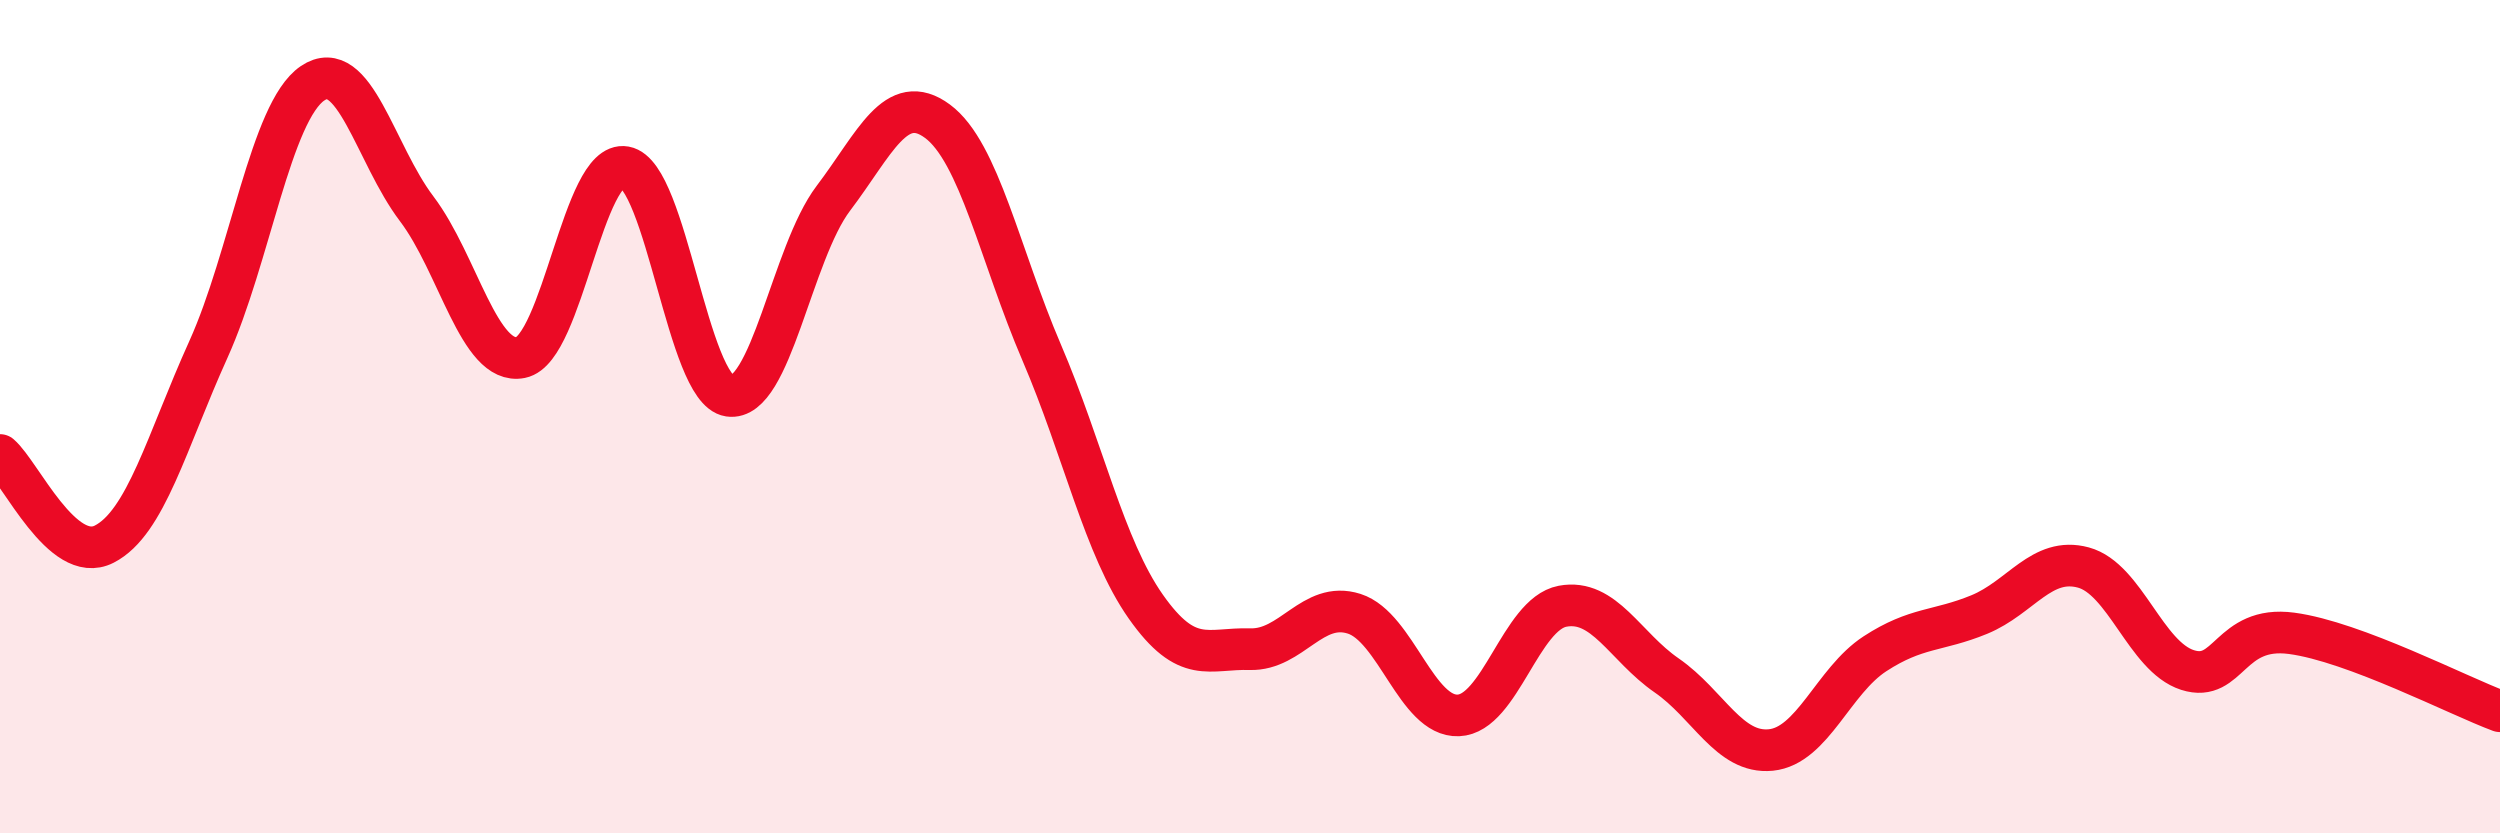
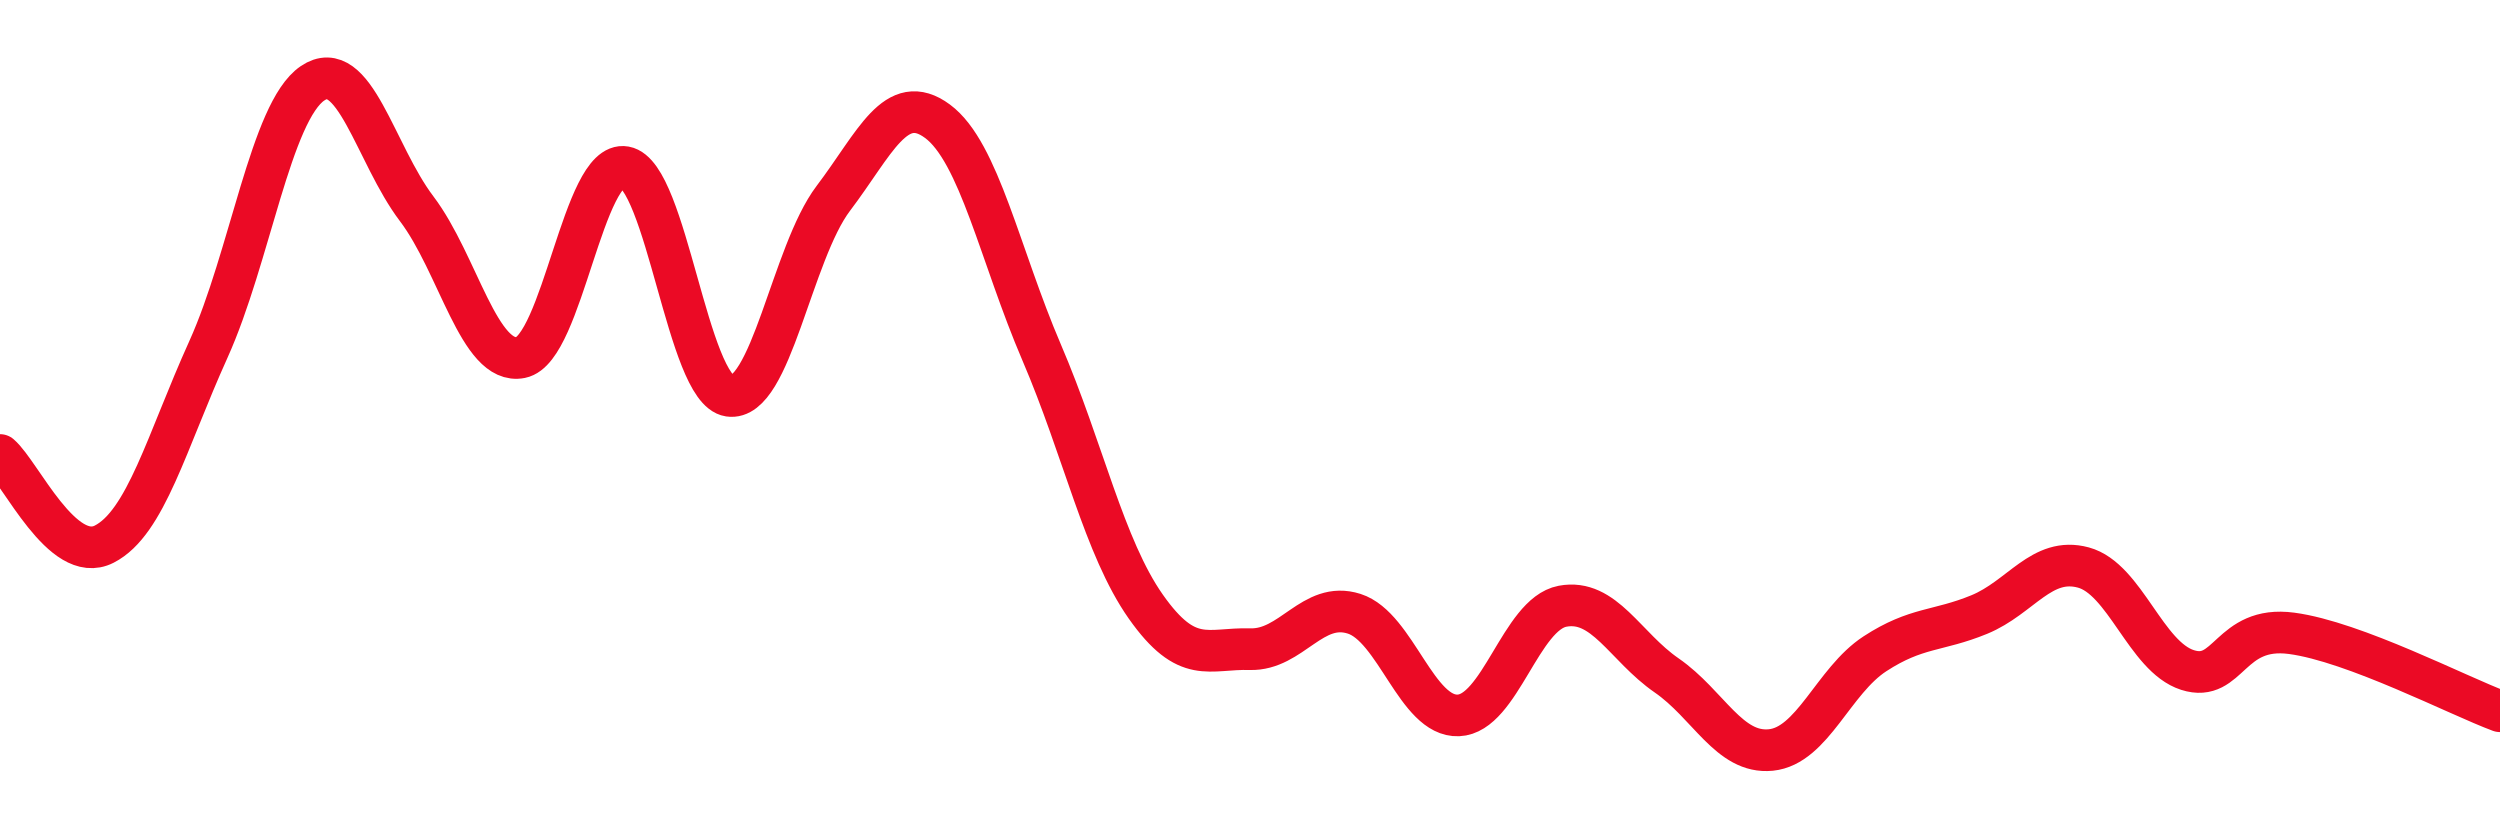
<svg xmlns="http://www.w3.org/2000/svg" width="60" height="20" viewBox="0 0 60 20">
-   <path d="M 0,10.92 C 0.5,11.35 1.5,13.57 2.5,13.06 C 3.5,12.55 4,10.6 5,8.39 C 6,6.18 6.5,2.68 7.5,2 C 8.5,1.32 9,3.69 10,5.01 C 11,6.33 11.5,8.78 12.5,8.58 C 13.5,8.38 14,3.83 15,4.01 C 16,4.19 16.5,9.35 17.5,9.5 C 18.5,9.65 19,6.08 20,4.76 C 21,3.44 21.5,2.17 22.5,2.91 C 23.5,3.65 24,6.13 25,8.46 C 26,10.79 26.5,13.14 27.5,14.56 C 28.5,15.98 29,15.55 30,15.58 C 31,15.61 31.5,14.41 32.5,14.73 C 33.5,15.05 34,17.21 35,17.17 C 36,17.13 36.5,14.74 37.5,14.55 C 38.5,14.36 39,15.52 40,16.21 C 41,16.9 41.5,18.1 42.5,18 C 43.5,17.9 44,16.34 45,15.69 C 46,15.04 46.5,15.16 47.5,14.75 C 48.5,14.34 49,13.35 50,13.62 C 51,13.89 51.5,15.76 52.5,16.08 C 53.5,16.4 53.5,15 55,15.2 C 56.5,15.4 59,16.7 60,17.07L60 20L0 20Z" fill="#EB0A25" opacity="0.1" stroke-linecap="round" stroke-linejoin="round" />
  <path d="M 0,10.92 C 0.5,11.35 1.5,13.57 2.5,13.06 C 3.5,12.55 4,10.6 5,8.39 C 6,6.18 6.5,2.68 7.5,2 C 8.5,1.32 9,3.69 10,5.01 C 11,6.33 11.5,8.78 12.5,8.58 C 13.5,8.38 14,3.83 15,4.01 C 16,4.19 16.5,9.35 17.5,9.5 C 18.5,9.65 19,6.08 20,4.76 C 21,3.44 21.5,2.17 22.5,2.91 C 23.5,3.65 24,6.13 25,8.46 C 26,10.79 26.5,13.14 27.5,14.56 C 28.5,15.98 29,15.55 30,15.58 C 31,15.61 31.5,14.41 32.5,14.73 C 33.5,15.05 34,17.21 35,17.17 C 36,17.13 36.5,14.74 37.5,14.55 C 38.5,14.36 39,15.52 40,16.21 C 41,16.9 41.5,18.1 42.5,18 C 43.5,17.9 44,16.34 45,15.69 C 46,15.04 46.5,15.16 47.5,14.75 C 48.5,14.34 49,13.35 50,13.62 C 51,13.89 51.5,15.76 52.5,16.08 C 53.5,16.4 53.5,15 55,15.2 C 56.5,15.4 59,16.7 60,17.07" stroke="#EB0A25" stroke-width="1" fill="none" stroke-linecap="round" stroke-linejoin="round" />
</svg>